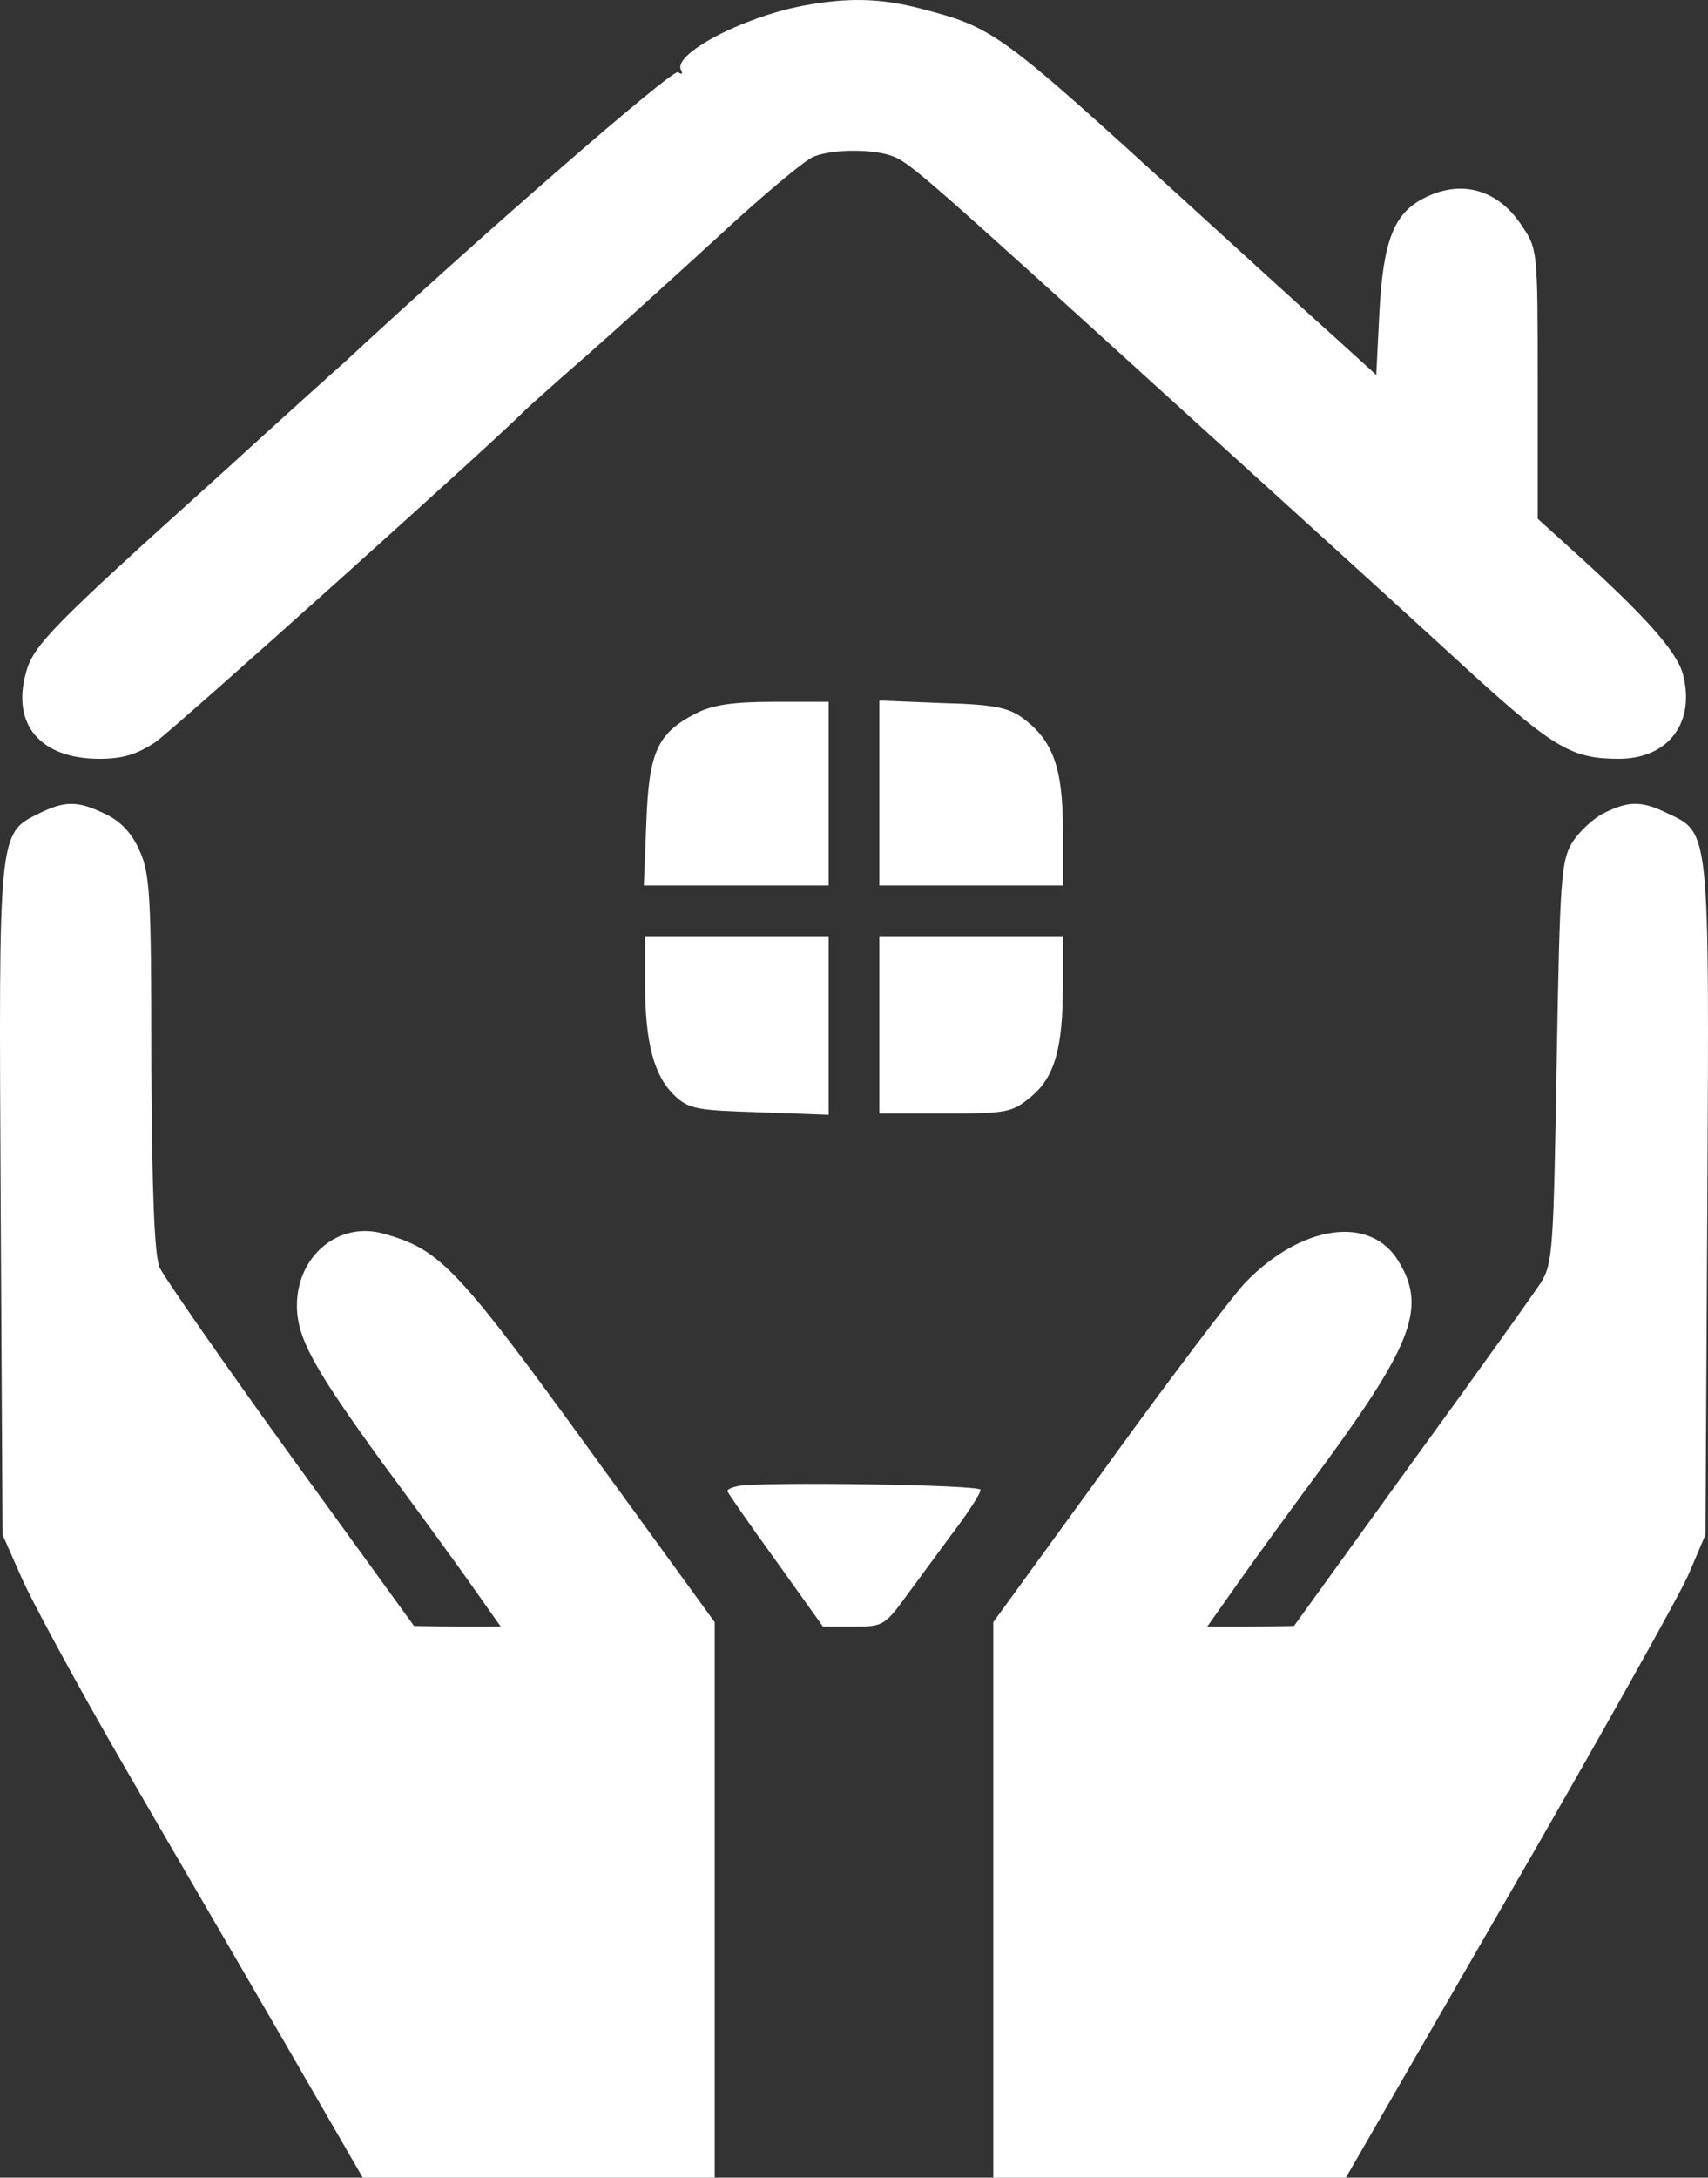
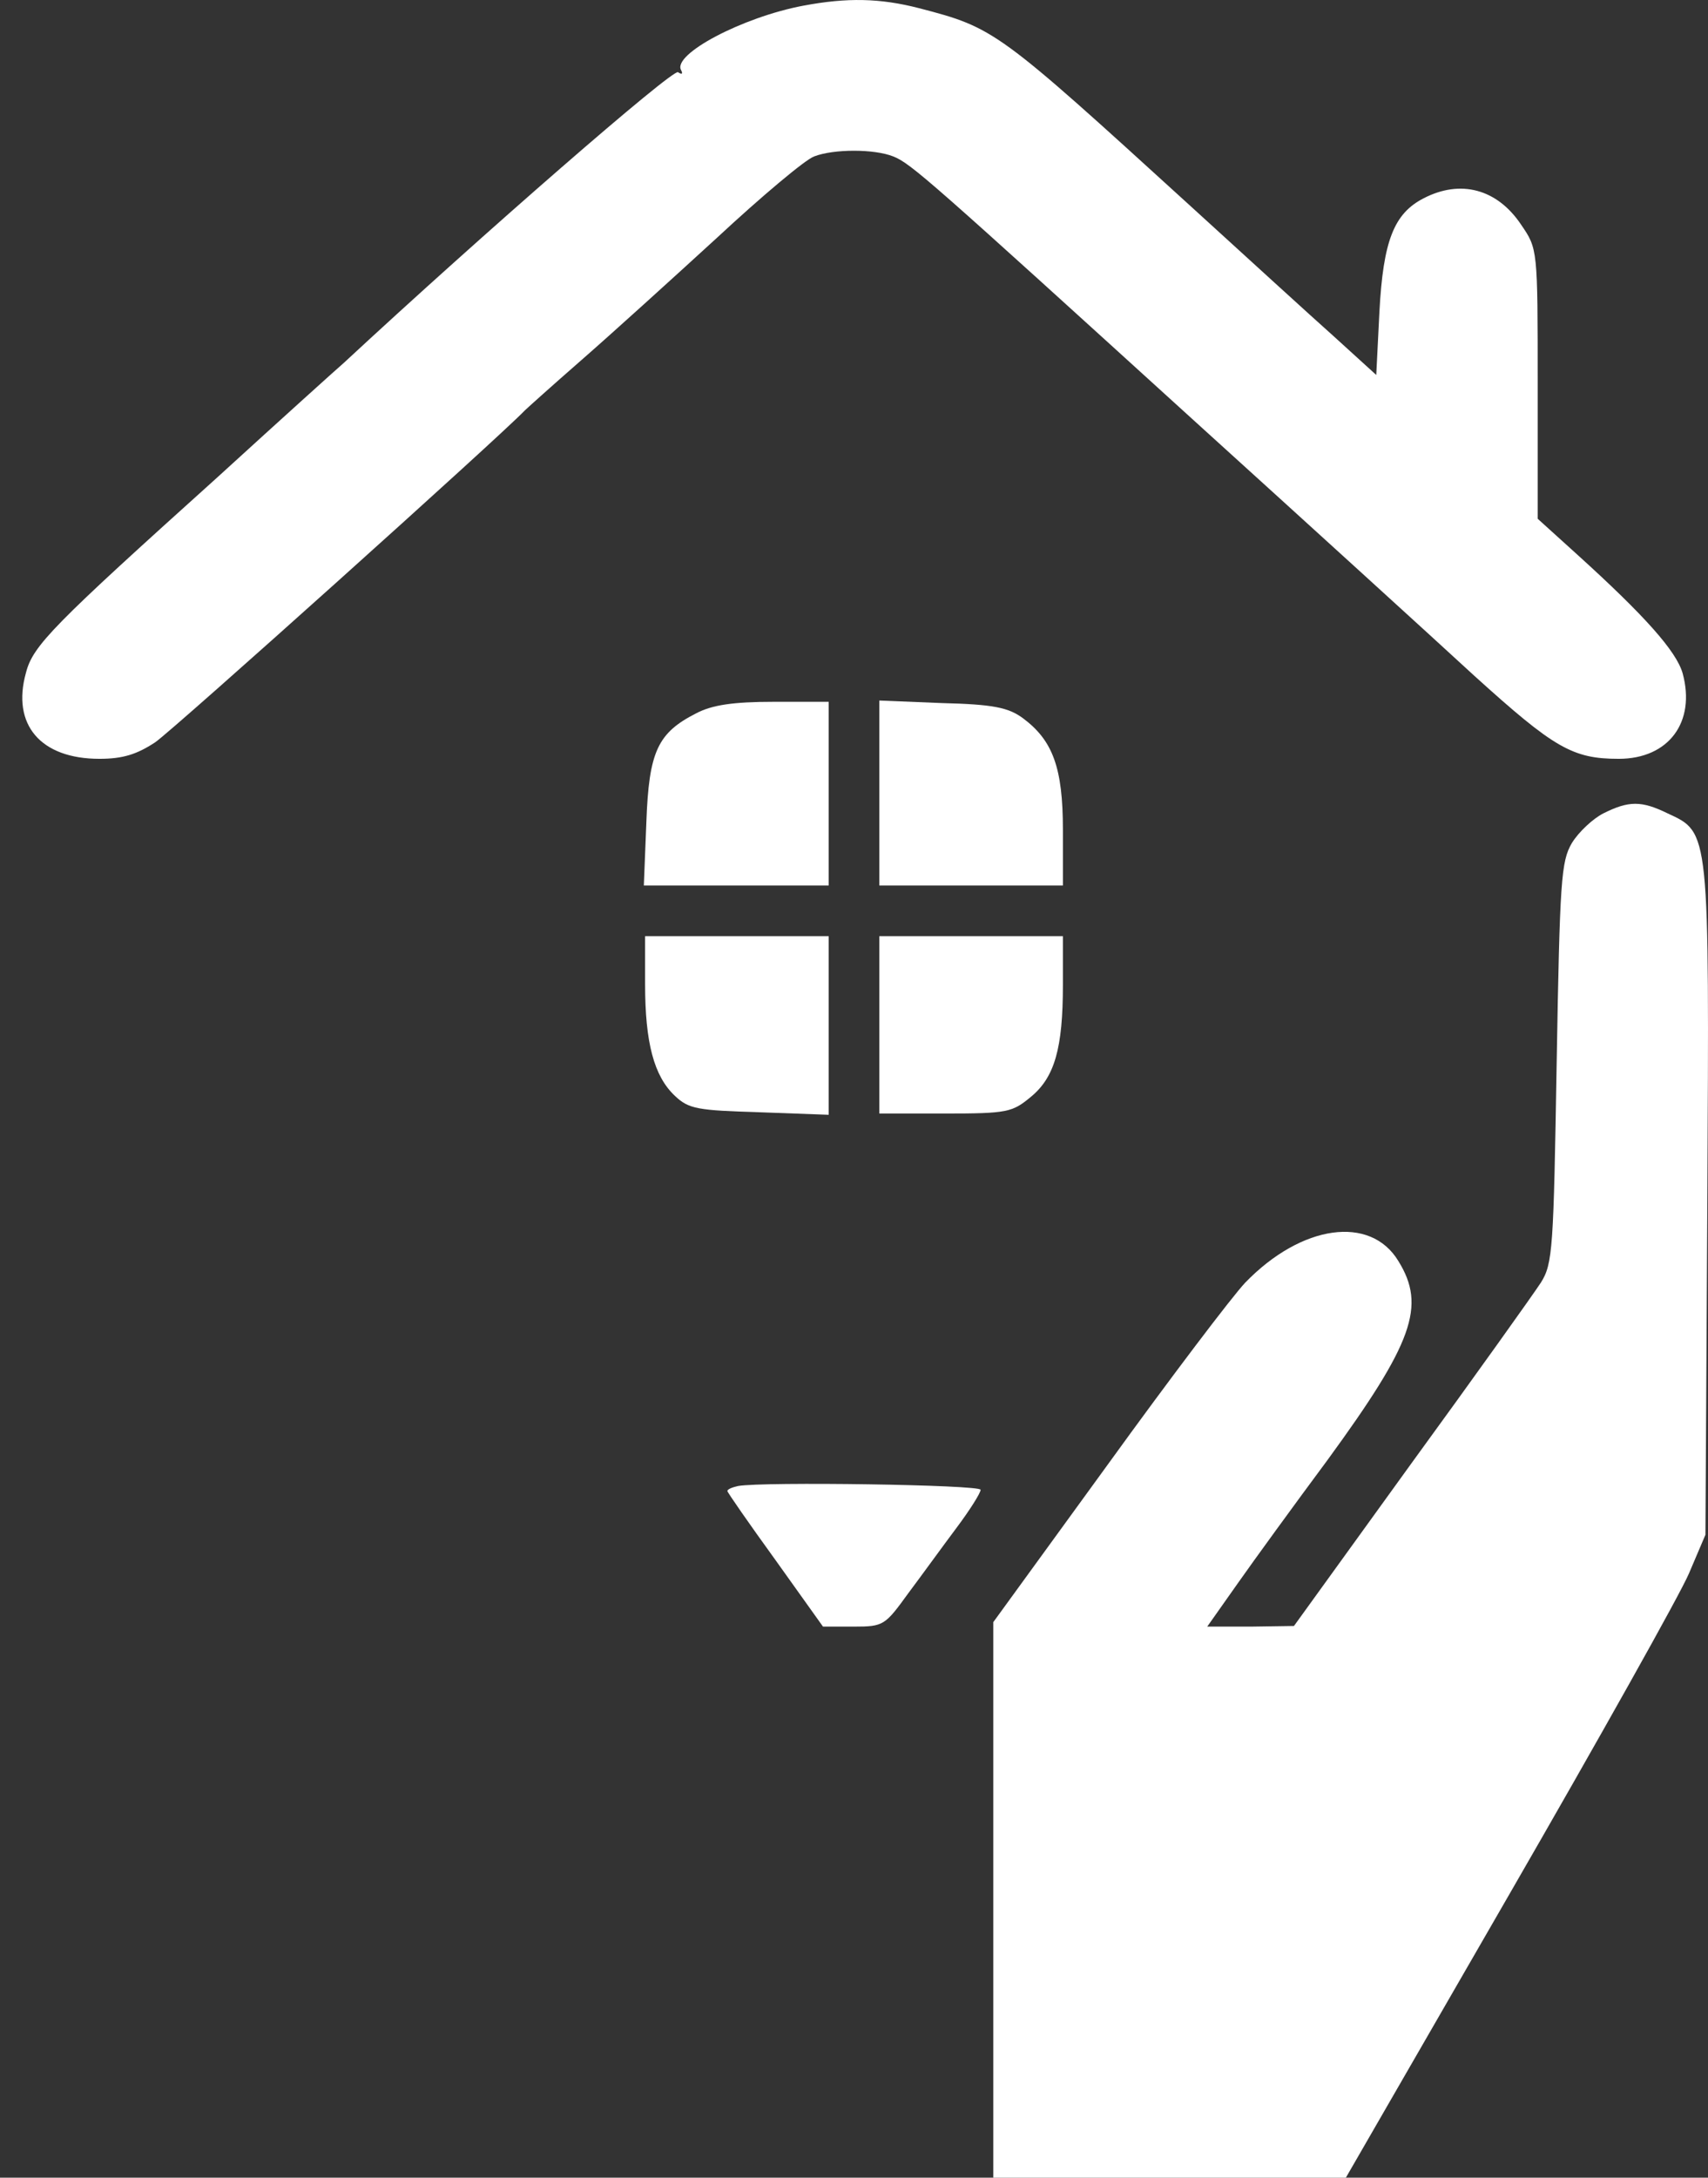
<svg xmlns="http://www.w3.org/2000/svg" xmlns:ns1="http://www.inkscape.org/namespaces/inkscape" xmlns:ns2="http://sodipodi.sourceforge.net/DTD/sodipodi-0.dtd" version="1.0" width="269.81pt" height="343.796pt" viewBox="0 0 269.81 343.796" preserveAspectRatio="xMidYMid meet" id="svg6668" ns1:version="0.92.4 (5da689c313, 2019-01-14)" ns2:docname="lapporteurdimmo22.svg">
  <rect x="0" y="0" width="269.81" height="343.796" fill="#333333" stroke="none" />
  <defs id="defs6692" />
  <ns2:namedview pagecolor="#ffffff" bordercolor="#666666" borderopacity="1" objecttolerance="10" gridtolerance="10" guidetolerance="10" ns1:pageopacity="0" ns1:pageshadow="2" ns1:window-width="1920" ns1:window-height="1017" id="namedview6690" showgrid="false" ns1:zoom="0.77168648" ns1:cx="159.93476" ns1:cy="217.6688" ns1:window-x="-8" ns1:window-y="-8" ns1:window-maximized="1" ns1:current-layer="g6672" fit-margin-top="0" fit-margin-left="0" fit-margin-right="0" fit-margin-bottom="0" />
  <g transform="matrix(0.1,0,0,-0.1,-211.095,517.796)" id="g6672" style="fill:#000000;stroke:none">
    <path d="m 3380,5169 c -96,-18 -208,-77 -193,-102 3,-6 1,-7 -5,-3 -9,5 -307,-254 -528,-459 -6,-5 -96,-86 -199,-180 -260,-234 -292,-266 -303,-309 -23,-82 23,-136 116,-136 37,0 59,7 88,26 28,19 545,483 584,524 3,3 43,39 90,80 47,41 143,128 214,193 70,65 139,123 153,128 31,12 95,12 125,0 28,-11 58,-38 474,-416 181,-164 381,-346 444,-404 126,-114 155,-131 228,-131 79,0 122,58 101,135 -10,35 -60,91 -166,187 l -63,57 v 213 c 0,213 0,213 -26,251 -38,57 -96,72 -154,42 -47,-24 -64,-67 -70,-179 l -5,-100 -66,60 c -36,32 -140,127 -230,209 -303,276 -307,279 -426,310 -62,16 -114,17 -183,4 z" id="path6674" style="fill:#ffffff;fill-opacity:1" ns1:connector-curvature="0" />
    <path d="m 3211,4052 c -61,-31 -75,-60 -79,-172 l -4,-100 h 146 146 v 145 145 h -87 c -64,0 -97,-5 -122,-18 z" id="path6676" style="fill:#ffffff;fill-opacity:1" ns1:connector-curvature="0" />
    <path d="m 3500,3926 v -146 h 145 145 v 88 c 0,98 -16,141 -63,176 -23,17 -47,22 -128,24 l -99,4 z" id="path6678" style="fill:#ffffff;fill-opacity:1" ns1:connector-curvature="0" />
-     <path d="m 2173,3894 c -65,-32 -64,-26 -61,-611 l 3,-528 31,-70 c 17,-38 88,-169 158,-290 70,-121 185,-318 254,-437 l 126,-218 h 278 278 v 439 438 l -181,249 c -226,312 -252,339 -341,364 -71,21 -138,-34 -138,-113 0,-51 26,-98 134,-247 51,-69 114,-155 140,-192 l 48,-68 h -69 l -68,1 -195,269 c -107,148 -200,282 -207,297 -8,20 -12,116 -13,323 0,265 -2,299 -19,336 -12,27 -30,46 -54,57 -43,21 -63,21 -104,1 z" id="path6680" style="fill:#ffffff;fill-opacity:1" ns1:connector-curvature="0" />
    <path d="m 4644,3894 c -16,-8 -39,-29 -50,-47 -17,-29 -19,-58 -24,-347 -5,-293 -6,-317 -25,-347 -11,-17 -103,-146 -205,-286 l -185,-256 -68,-1 h -69 l 48,68 c 26,37 90,125 142,195 135,185 156,243 112,314 -44,73 -153,58 -242,-34 -20,-21 -118,-150 -217,-287 l -181,-249 v -438 -439 h 278 279 l 258,447 c 142,246 270,474 284,507 l 26,61 3,528 c 3,587 4,580 -63,611 -41,20 -61,20 -101,0 z" id="path6682" style="fill:#ffffff;fill-opacity:1" ns1:connector-curvature="0" />
    <path d="m 3130,3624 c 0,-92 14,-145 47,-176 22,-21 36,-23 134,-26 l 109,-4 v 141 141 h -145 -145 z" id="path6684" style="fill:#ffffff;fill-opacity:1" ns1:connector-curvature="0" />
    <path d="m 3500,3560 v -140 h 104 c 98,0 106,2 135,26 38,31 51,77 51,177 v 77 h -145 -145 z" id="path6686" style="fill:#ffffff;fill-opacity:1" ns1:connector-curvature="0" />
-     <path d="m 3277,2832 c -9,-2 -17,-5 -17,-8 0,-2 34,-51 76,-109 l 75,-105 h 49 c 47,0 49,2 86,53 21,28 55,75 76,103 21,28 38,55 38,60 0,8 -343,13 -383,6 z" id="path6688" style="fill:#ffffff;fill-opacity:1" ns1:connector-curvature="0" />
+     <path d="m 3277,2832 c -9,-2 -17,-5 -17,-8 0,-2 34,-51 76,-109 l 75,-105 h 49 c 47,0 49,2 86,53 21,28 55,75 76,103 21,28 38,55 38,60 0,8 -343,13 -383,6 " id="path6688" style="fill:#ffffff;fill-opacity:1" ns1:connector-curvature="0" />
  </g>
</svg>